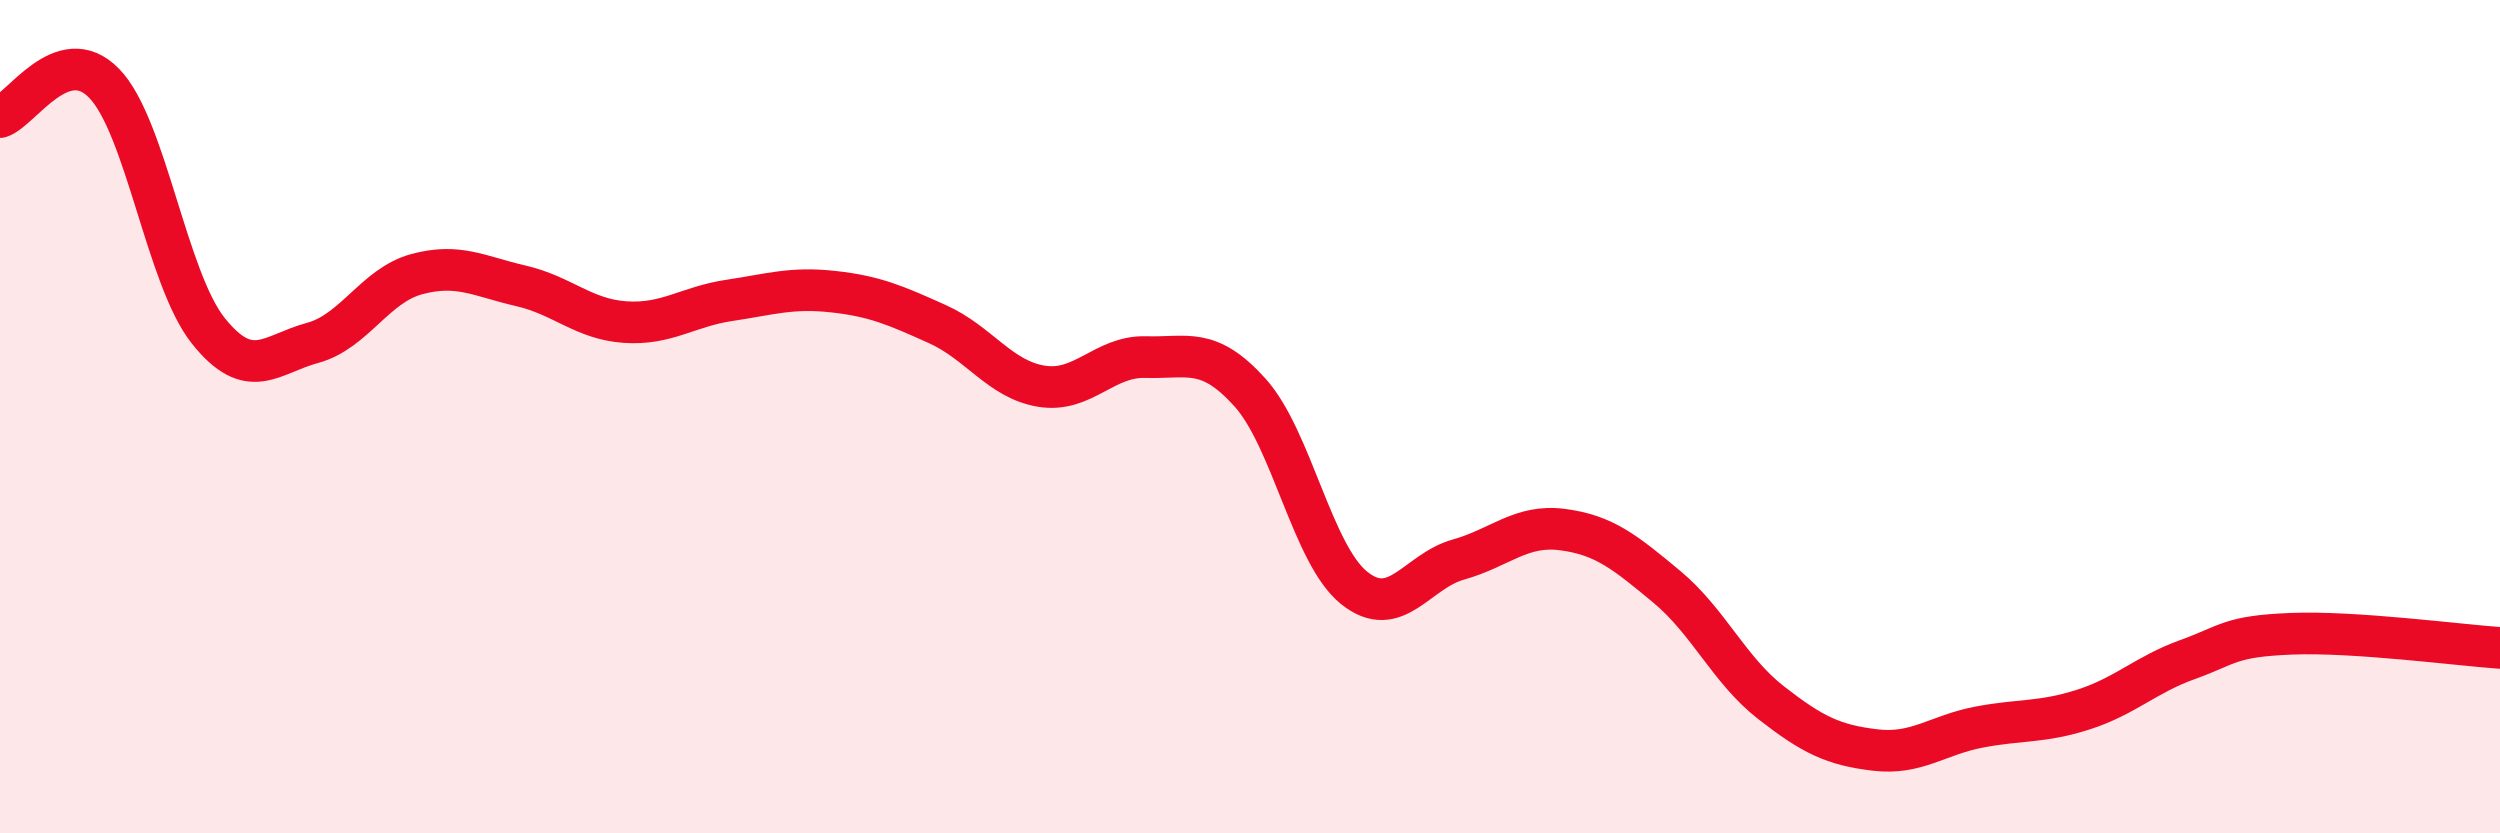
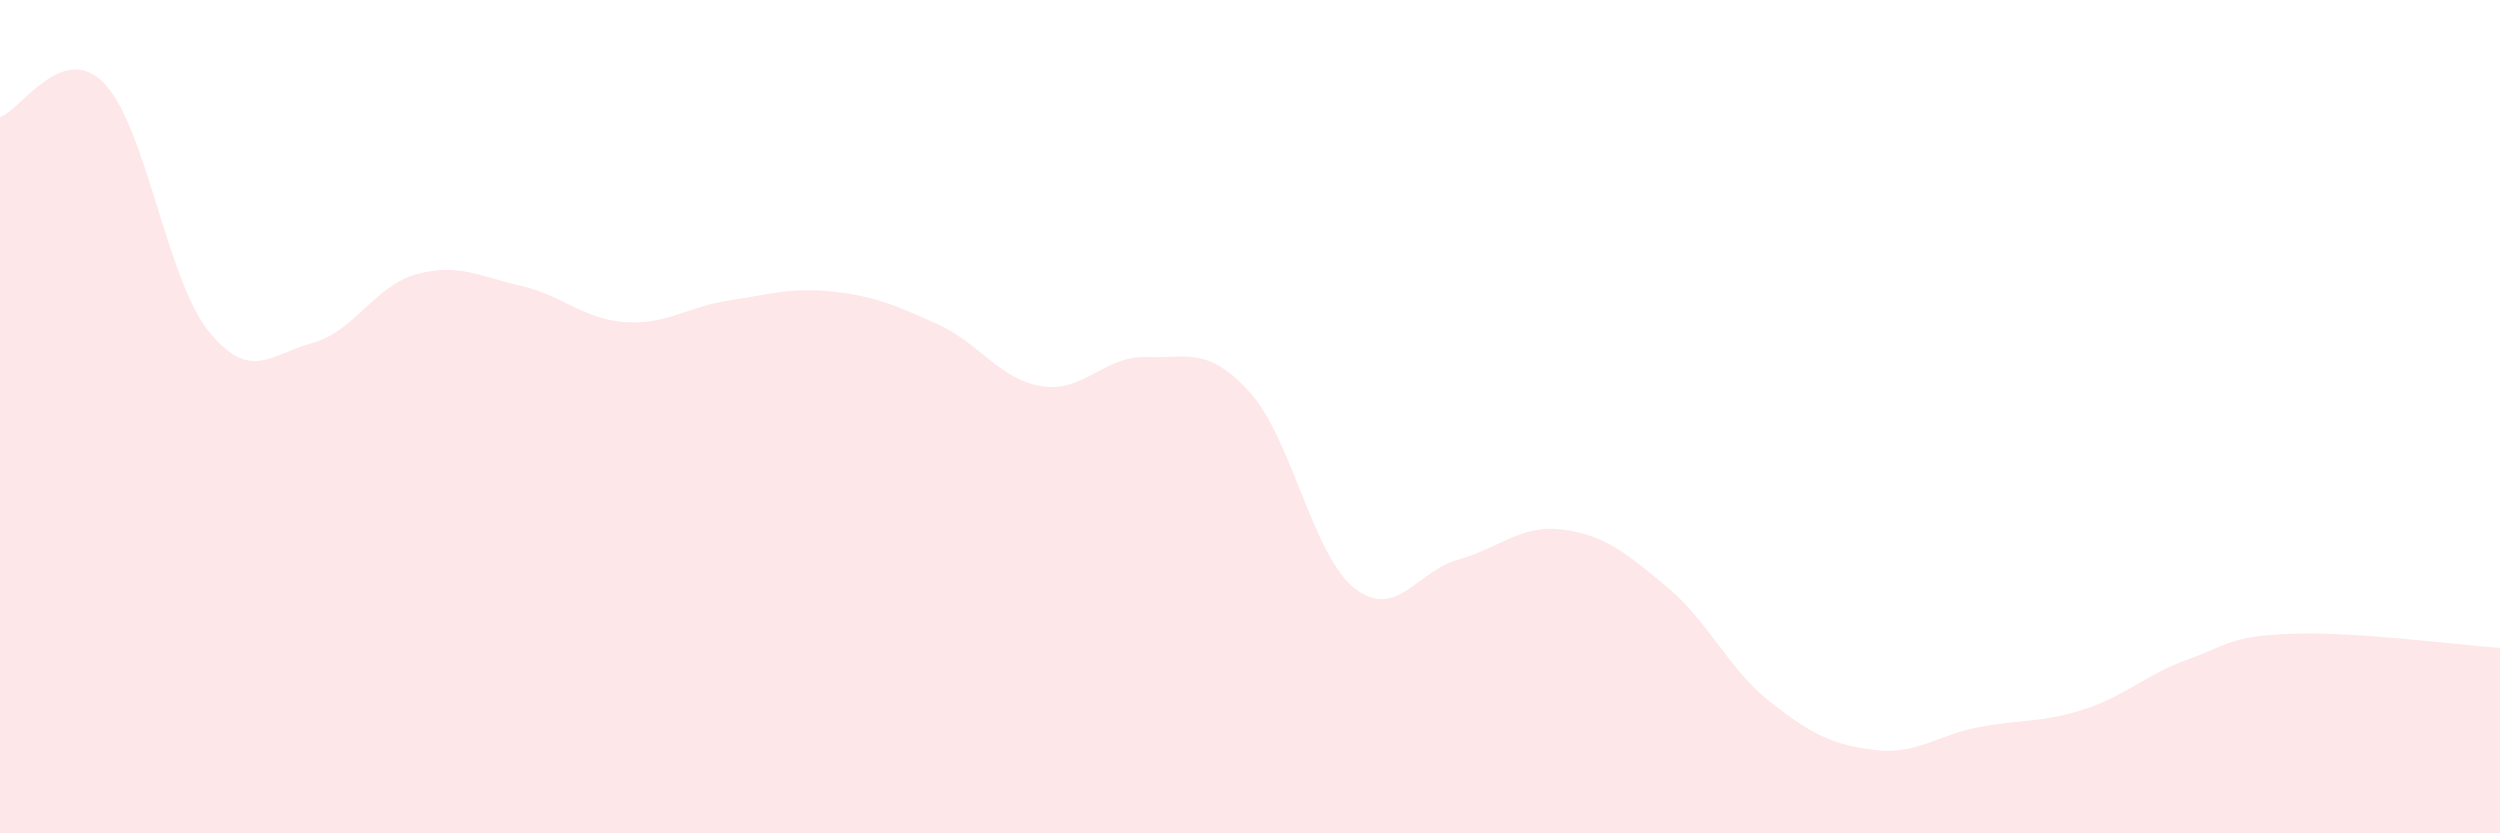
<svg xmlns="http://www.w3.org/2000/svg" width="60" height="20" viewBox="0 0 60 20">
  <path d="M 0,2.81 C 0.5,2.65 1.5,0.97 2.5,2 C 3.5,3.03 4,6.69 5,7.94 C 6,9.19 6.5,8.5 7.5,8.23 C 8.5,7.96 9,6.85 10,6.58 C 11,6.31 11.5,6.63 12.5,6.86 C 13.5,7.09 14,7.66 15,7.73 C 16,7.8 16.5,7.36 17.5,7.21 C 18.5,7.06 19,6.89 20,7 C 21,7.11 21.5,7.33 22.5,7.78 C 23.5,8.23 24,9.11 25,9.27 C 26,9.43 26.5,8.54 27.5,8.57 C 28.5,8.6 29,8.31 30,9.42 C 31,10.53 31.5,13.31 32.5,14.11 C 33.5,14.91 34,13.71 35,13.43 C 36,13.15 36.5,12.58 37.5,12.71 C 38.5,12.84 39,13.25 40,14.08 C 41,14.91 41.5,16.08 42.5,16.86 C 43.5,17.64 44,17.88 45,18 C 46,18.12 46.5,17.64 47.5,17.45 C 48.5,17.26 49,17.35 50,17.03 C 51,16.71 51.5,16.19 52.5,15.83 C 53.5,15.47 53.5,15.27 55,15.21 C 56.5,15.15 59,15.48 60,15.55L60 20L0 20Z" fill="#EB0A25" opacity="0.1" stroke-linecap="round" stroke-linejoin="round" />
-   <path d="M 0,2.81 C 0.5,2.65 1.5,0.97 2.5,2 C 3.5,3.03 4,6.69 5,7.94 C 6,9.19 6.5,8.5 7.5,8.23 C 8.5,7.96 9,6.85 10,6.58 C 11,6.31 11.5,6.63 12.5,6.86 C 13.5,7.09 14,7.66 15,7.73 C 16,7.8 16.5,7.36 17.5,7.21 C 18.5,7.06 19,6.89 20,7 C 21,7.11 21.5,7.33 22.5,7.78 C 23.5,8.23 24,9.11 25,9.27 C 26,9.43 26.5,8.54 27.5,8.57 C 28.5,8.6 29,8.31 30,9.42 C 31,10.53 31.5,13.31 32.5,14.11 C 33.5,14.91 34,13.71 35,13.43 C 36,13.15 36.5,12.58 37.5,12.71 C 38.5,12.84 39,13.25 40,14.08 C 41,14.91 41.5,16.08 42.5,16.86 C 43.5,17.64 44,17.88 45,18 C 46,18.12 46.5,17.64 47.5,17.45 C 48.5,17.26 49,17.35 50,17.03 C 51,16.71 51.5,16.19 52.5,15.83 C 53.5,15.47 53.5,15.27 55,15.21 C 56.5,15.15 59,15.48 60,15.55" stroke="#EB0A25" stroke-width="1" fill="none" stroke-linecap="round" stroke-linejoin="round" />
</svg>